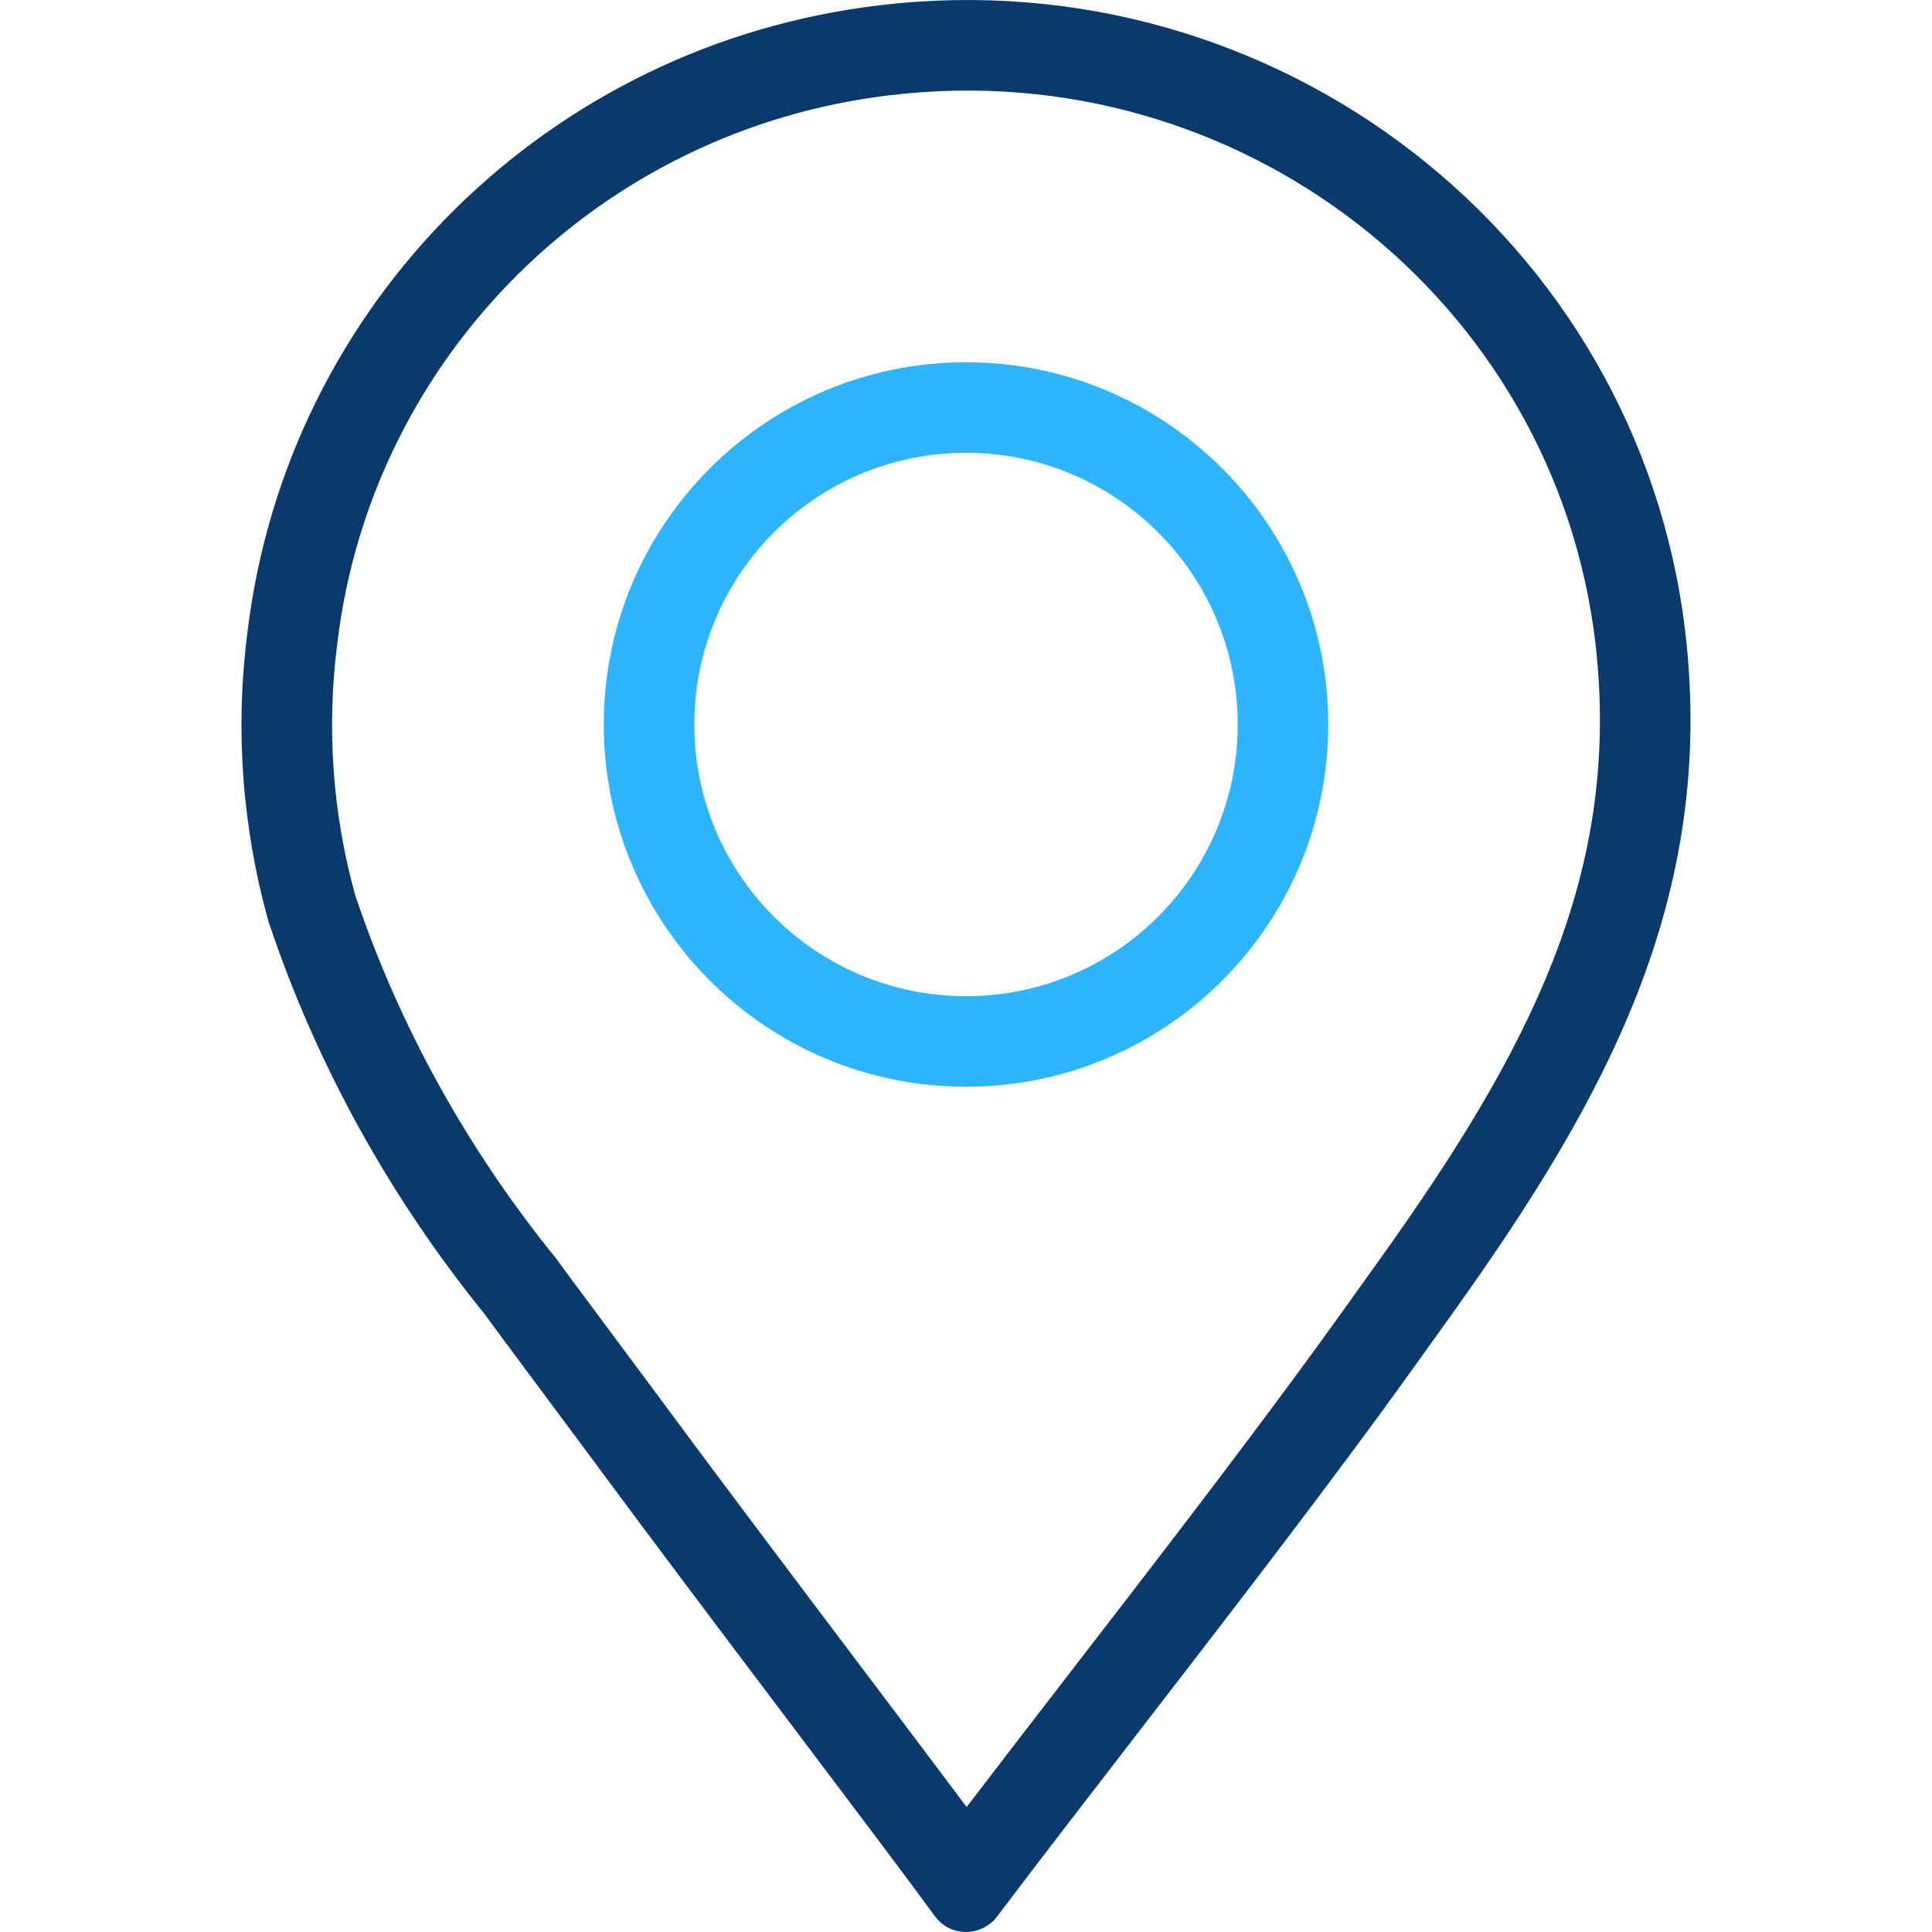
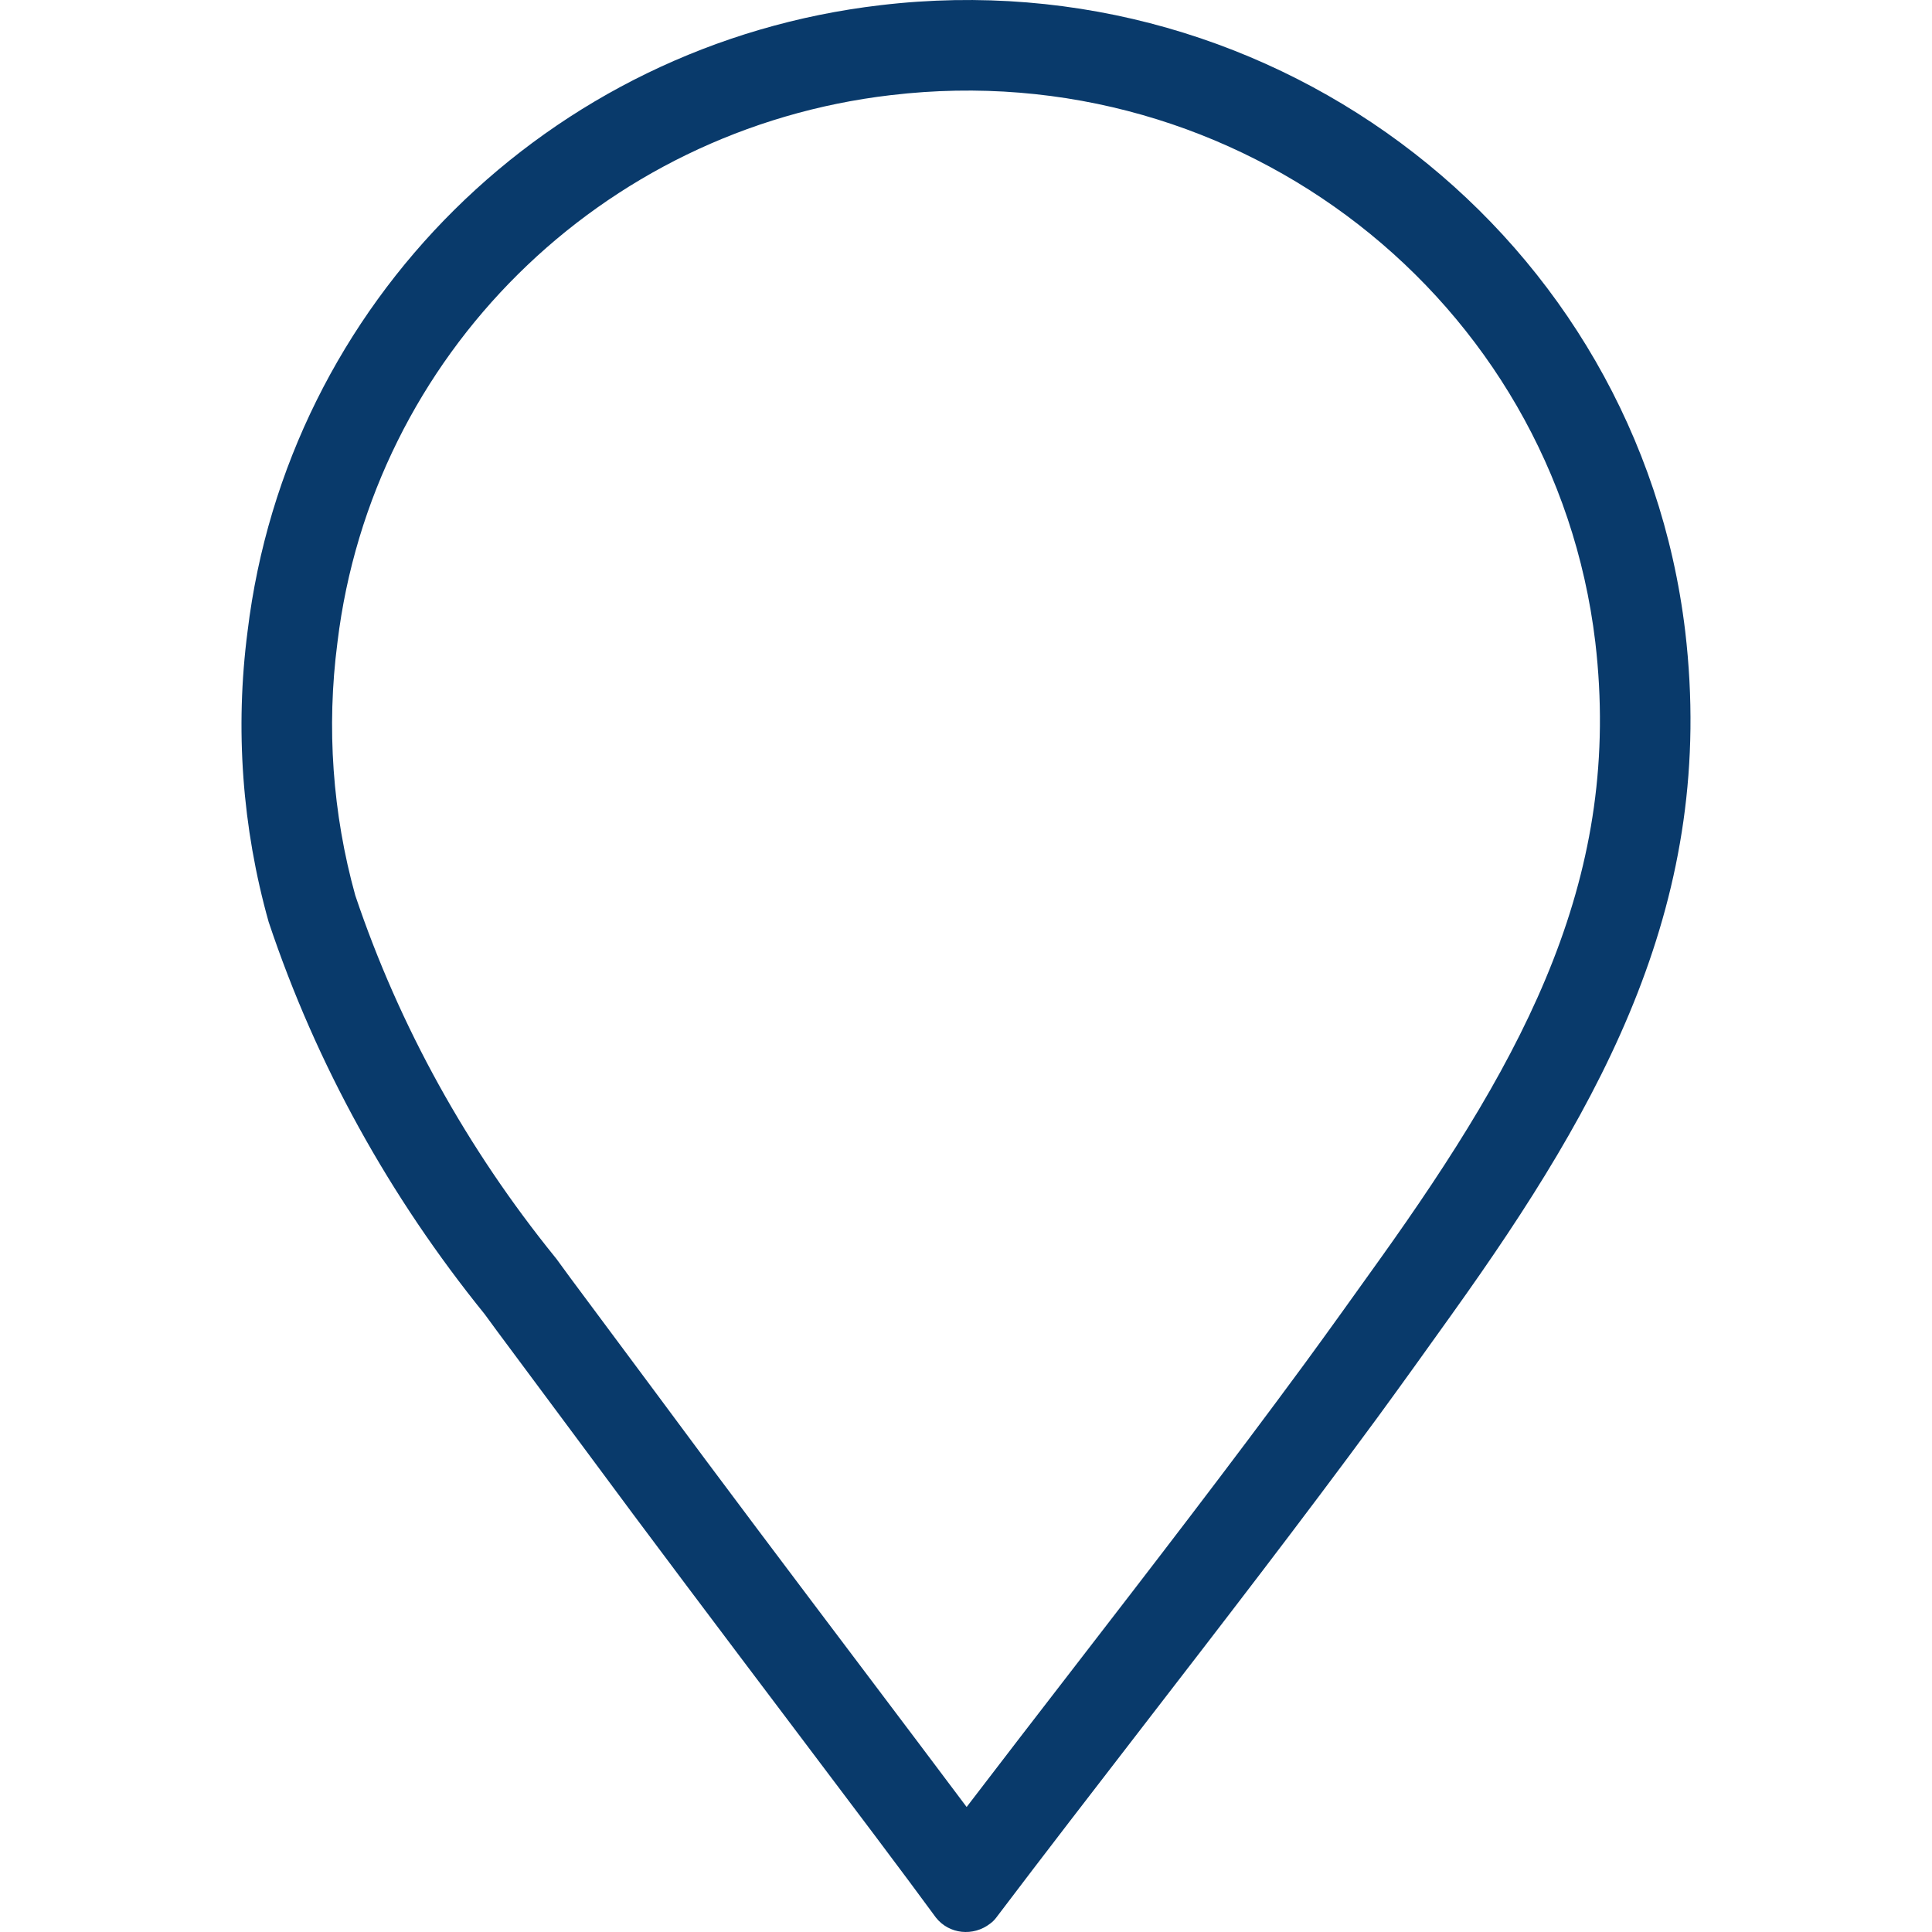
<svg xmlns="http://www.w3.org/2000/svg" width="64" height="64" viewBox="0 0 64 64" fill="none">
  <path fill-rule="evenodd" clip-rule="evenodd" d="M48.111 43.513C53.147 36.474 56.864 29.771 55.825 20.913C54.266 7.883 42.315 -1.39 29.165 0.172C18.173 1.457 9.52 10.038 8.201 20.913C7.781 24.136 8.021 27.418 8.9 30.542C10.479 35.268 12.917 39.658 16.055 43.533L16.475 44.106L19.312 47.922C21.446 50.815 24.007 54.208 26.265 57.201C28.238 59.814 29.979 62.122 31.004 63.523C31.443 64.077 32.243 64.156 32.802 63.721C32.882 63.662 32.942 63.602 33.002 63.523C34.61 61.399 36.245 59.282 37.881 57.162C40.495 53.775 43.113 50.383 45.633 46.954C46.472 45.807 47.291 44.661 48.11 43.515L48.111 43.513ZM43.214 45.179C44.041 44.05 44.849 42.917 45.67 41.769L45.671 41.768C50.617 34.855 53.746 28.951 52.846 21.266C51.486 9.915 41.057 1.78 29.519 3.151L29.514 3.151C19.883 4.277 12.33 11.789 11.179 21.274L11.178 21.287L11.176 21.3C10.812 24.097 11.015 26.947 11.769 29.661C13.231 34.009 15.483 38.059 18.387 41.645L18.433 41.702L18.889 42.326L21.727 46.142C23.791 48.94 26.372 52.361 28.655 55.387C29.912 57.054 31.079 58.601 32.021 59.859C33.197 58.32 34.373 56.796 35.545 55.278C38.137 51.92 40.708 48.589 43.214 45.179Z" fill="#093A6B" />
-   <path fill-rule="evenodd" clip-rule="evenodd" d="M32 15C36.971 15 41 19.029 41 24C41 28.971 36.971 33 32 33C27.029 33 23 28.971 23 24C23 19.029 27.029 15 32 15ZM32 12C38.627 12 44 17.373 44 24C44 30.627 38.627 36 32 36C25.373 36 20 30.627 20 24C20 17.373 25.373 12 32 12Z" fill="#2FB5FF" />
</svg>